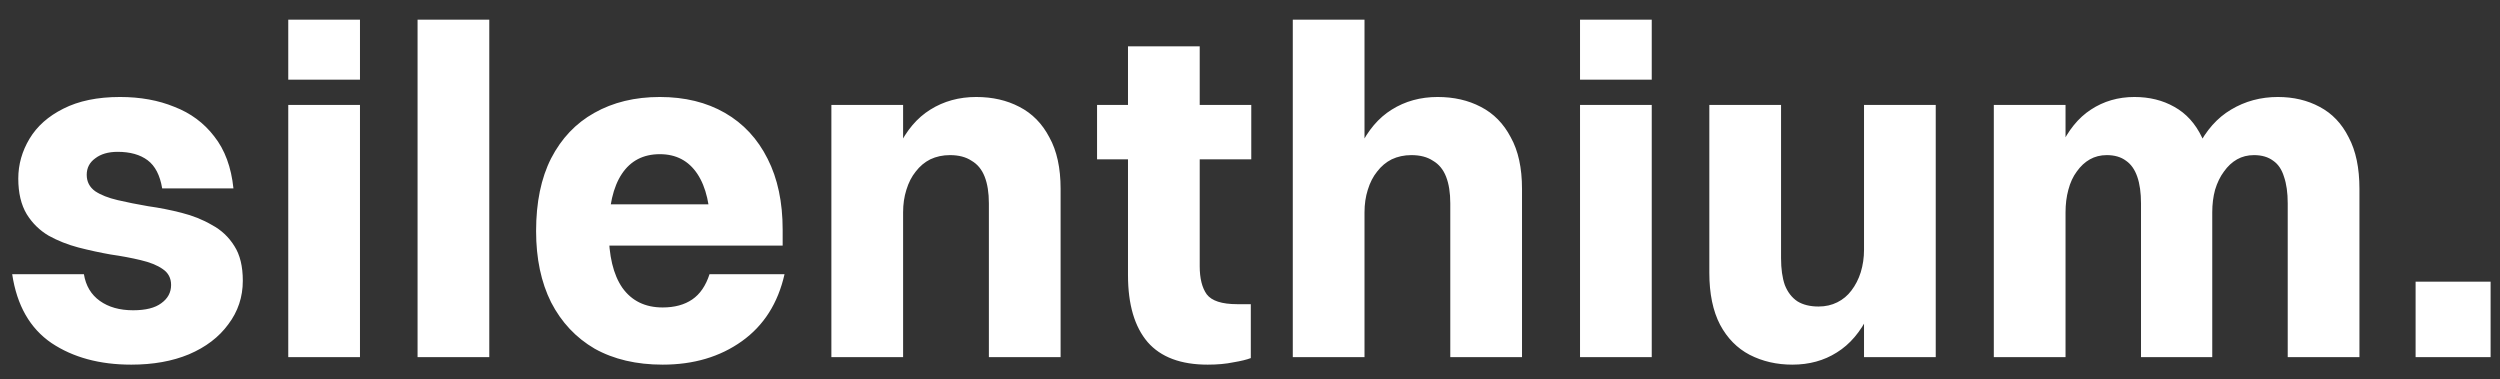
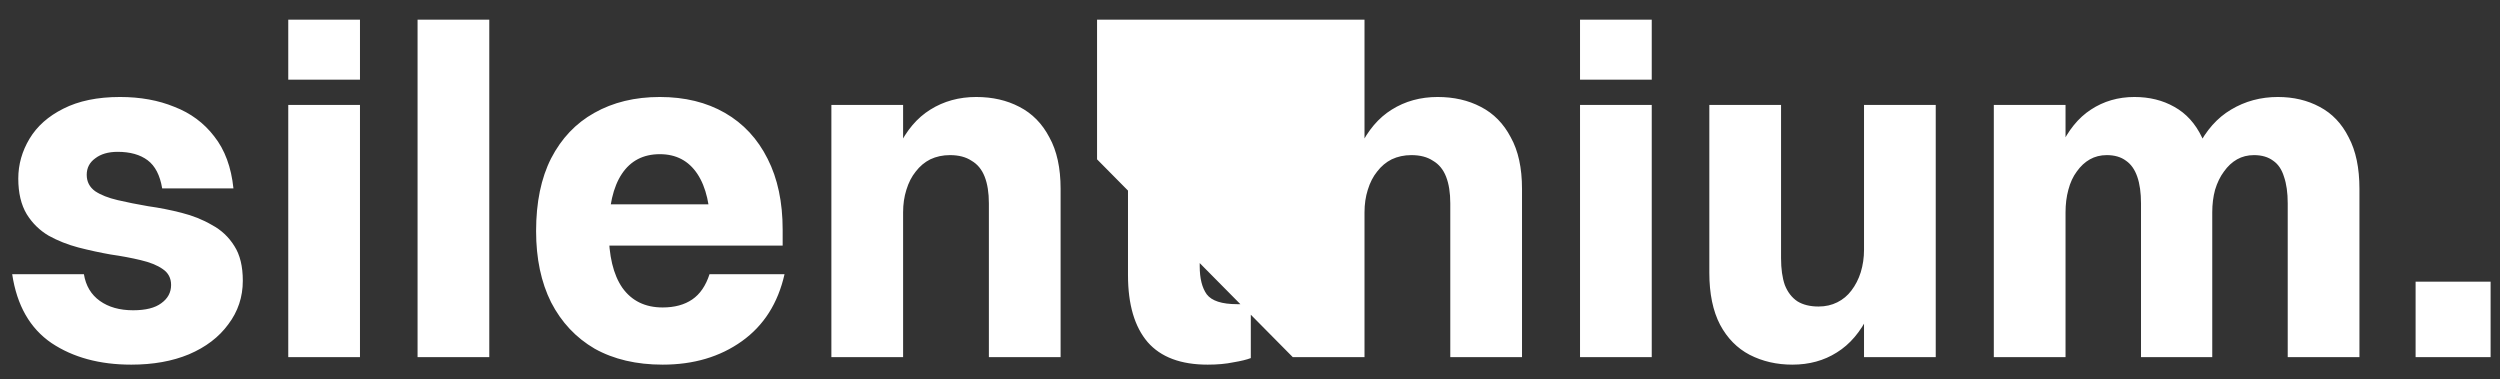
<svg xmlns="http://www.w3.org/2000/svg" width="112" height="17" viewBox="0 0 112 17" fill="none">
  <rect x="0" y="0" width="112" height="17" fill="#333333" stroke="none" />
  <g style="mix-blend-mode:difference">
-     <path d="M3.885 7.831C3.885 8.139 4.011 8.384 4.263 8.566C4.515 8.734 4.851 8.867 5.271 8.965C5.691 9.063 6.146 9.154 6.636 9.238C7.14 9.308 7.637 9.406 8.127 9.532C8.631 9.658 9.086 9.84 9.492 10.078C9.912 10.302 10.248 10.617 10.5 11.023C10.752 11.415 10.878 11.933 10.878 12.577C10.878 13.305 10.661 13.956 10.227 14.53C9.807 15.104 9.219 15.552 8.463 15.874C7.721 16.182 6.86 16.336 5.88 16.336C4.466 16.336 3.276 16.014 2.31 15.37C1.344 14.712 0.756 13.683 0.546 12.283H3.759C3.843 12.801 4.081 13.2 4.473 13.48C4.865 13.76 5.362 13.9 5.964 13.9C6.524 13.9 6.944 13.795 7.224 13.585C7.518 13.375 7.665 13.102 7.665 12.766C7.665 12.458 7.539 12.22 7.287 12.052C7.049 11.884 6.72 11.751 6.3 11.653C5.894 11.555 5.446 11.471 4.956 11.401C4.48 11.317 3.997 11.212 3.507 11.086C3.031 10.96 2.59 10.785 2.184 10.561C1.778 10.323 1.449 10.001 1.197 9.595C0.945 9.175 0.819 8.643 0.819 7.999C0.819 7.369 0.987 6.774 1.323 6.214C1.659 5.654 2.163 5.206 2.835 4.87C3.521 4.52 4.368 4.345 5.376 4.345C6.286 4.345 7.098 4.492 7.812 4.786C8.54 5.066 9.135 5.507 9.597 6.109C10.073 6.711 10.36 7.488 10.458 8.44H7.266C7.168 7.852 6.951 7.432 6.615 7.18C6.279 6.928 5.831 6.802 5.271 6.802C4.851 6.802 4.515 6.9 4.263 7.096C4.011 7.278 3.885 7.523 3.885 7.831ZM12.914 16V4.702H16.127V16H12.914ZM12.914 3.568V0.88H16.127V3.568H12.914ZM18.707 16V0.88H21.92V16H18.707ZM33.656 9.154L31.829 10.33C31.829 9.224 31.633 8.377 31.241 7.789C30.849 7.201 30.289 6.907 29.561 6.907C28.819 6.907 28.252 7.201 27.86 7.789C27.468 8.377 27.272 9.231 27.272 10.351C27.272 11.457 27.475 12.304 27.881 12.892C28.301 13.48 28.903 13.774 29.687 13.774C30.219 13.774 30.66 13.655 31.01 13.417C31.36 13.179 31.619 12.801 31.787 12.283H35.147C34.853 13.585 34.216 14.586 33.236 15.286C32.256 15.986 31.073 16.336 29.687 16.336C28.511 16.336 27.496 16.098 26.642 15.622C25.802 15.132 25.151 14.439 24.689 13.543C24.241 12.647 24.017 11.583 24.017 10.351C24.017 9.063 24.241 7.978 24.689 7.096C25.151 6.2 25.795 5.521 26.621 5.059C27.461 4.583 28.441 4.345 29.561 4.345C30.681 4.345 31.654 4.583 32.48 5.059C33.306 5.535 33.943 6.221 34.391 7.117C34.839 7.999 35.063 9.056 35.063 10.288V11.002H25.319V9.154H33.656ZM37.246 16V4.702H40.459V16H37.246ZM40.459 9.511H39.598C39.668 8.321 39.885 7.348 40.249 6.592C40.613 5.836 41.089 5.276 41.677 4.912C42.279 4.534 42.965 4.345 43.735 4.345C44.463 4.345 45.107 4.492 45.667 4.786C46.241 5.08 46.689 5.535 47.011 6.151C47.347 6.753 47.515 7.523 47.515 8.461V16H44.302V9.112C44.302 8.636 44.239 8.237 44.113 7.915C43.987 7.593 43.791 7.355 43.525 7.201C43.273 7.033 42.951 6.949 42.559 6.949C42.237 6.949 41.943 7.012 41.677 7.138C41.425 7.264 41.208 7.446 41.026 7.684C40.844 7.908 40.704 8.181 40.606 8.503C40.508 8.811 40.459 9.147 40.459 9.511ZM50.534 12.325V2.077H53.747V11.926C53.747 12.472 53.852 12.892 54.062 13.186C54.286 13.48 54.741 13.627 55.427 13.627H56.036V16.042C55.854 16.112 55.595 16.175 55.259 16.231C54.923 16.301 54.538 16.336 54.104 16.336C52.9 16.336 52.004 16 51.416 15.328C50.828 14.642 50.534 13.641 50.534 12.325ZM49.148 7.138V4.702H56.057V7.138H49.148ZM57.917 16V0.88H61.13V16H57.917ZM61.13 9.511H60.269C60.339 8.321 60.556 7.348 60.92 6.592C61.284 5.836 61.76 5.276 62.348 4.912C62.95 4.534 63.636 4.345 64.406 4.345C65.134 4.345 65.778 4.492 66.338 4.786C66.912 5.08 67.36 5.535 67.682 6.151C68.018 6.753 68.186 7.523 68.186 8.461V16H64.973V9.112C64.973 8.636 64.91 8.237 64.784 7.915C64.658 7.593 64.462 7.355 64.196 7.201C63.944 7.033 63.622 6.949 63.23 6.949C62.908 6.949 62.614 7.012 62.348 7.138C62.096 7.264 61.879 7.446 61.697 7.684C61.515 7.908 61.375 8.181 61.277 8.503C61.179 8.811 61.13 9.147 61.13 9.511ZM70.785 16V4.702H73.998V16H70.785ZM70.785 3.568V0.88H73.998V3.568H70.785ZM86.721 4.702V16H83.508V4.702H86.721ZM83.508 11.191H84.369C84.299 12.367 84.082 13.34 83.718 14.11C83.354 14.866 82.878 15.426 82.29 15.79C81.716 16.154 81.051 16.336 80.295 16.336C79.595 16.336 78.958 16.189 78.384 15.895C77.824 15.601 77.383 15.153 77.061 14.551C76.739 13.935 76.578 13.158 76.578 12.22V4.702H79.791V11.569C79.791 12.045 79.847 12.444 79.959 12.766C80.085 13.088 80.274 13.333 80.526 13.501C80.778 13.655 81.093 13.732 81.471 13.732C81.779 13.732 82.059 13.669 82.311 13.543C82.563 13.417 82.773 13.242 82.941 13.018C83.123 12.78 83.263 12.507 83.361 12.199C83.459 11.877 83.508 11.541 83.508 11.191ZM89.323 16V4.702H92.536V16H89.323ZM92.536 9.511H91.675C91.745 8.321 91.955 7.348 92.305 6.592C92.655 5.836 93.11 5.276 93.67 4.912C94.244 4.534 94.895 4.345 95.623 4.345C96.295 4.345 96.89 4.492 97.408 4.786C97.94 5.08 98.353 5.535 98.647 6.151C98.955 6.753 99.109 7.523 99.109 8.461V16H95.917V9.112C95.917 8.636 95.861 8.237 95.749 7.915C95.637 7.593 95.469 7.355 95.245 7.201C95.021 7.033 94.734 6.949 94.384 6.949C94.104 6.949 93.852 7.012 93.628 7.138C93.404 7.264 93.208 7.446 93.04 7.684C92.872 7.908 92.746 8.181 92.662 8.503C92.578 8.811 92.536 9.147 92.536 9.511ZM99.109 9.511H97.786C97.856 8.321 98.08 7.348 98.458 6.592C98.836 5.836 99.333 5.276 99.949 4.912C100.579 4.534 101.279 4.345 102.049 4.345C102.749 4.345 103.372 4.492 103.918 4.786C104.478 5.08 104.912 5.535 105.22 6.151C105.542 6.753 105.703 7.523 105.703 8.461V16H102.49V9.112C102.49 8.636 102.434 8.237 102.322 7.915C102.224 7.593 102.063 7.355 101.839 7.201C101.615 7.033 101.328 6.949 100.978 6.949C100.698 6.949 100.446 7.012 100.222 7.138C99.998 7.264 99.802 7.446 99.634 7.684C99.466 7.908 99.333 8.181 99.235 8.503C99.151 8.811 99.109 9.147 99.109 9.511ZM108.219 16V12.619H111.579V16H108.219Z" fill="white" />
+     <path d="M3.885 7.831C3.885 8.139 4.011 8.384 4.263 8.566C4.515 8.734 4.851 8.867 5.271 8.965C5.691 9.063 6.146 9.154 6.636 9.238C7.14 9.308 7.637 9.406 8.127 9.532C8.631 9.658 9.086 9.84 9.492 10.078C9.912 10.302 10.248 10.617 10.5 11.023C10.752 11.415 10.878 11.933 10.878 12.577C10.878 13.305 10.661 13.956 10.227 14.53C9.807 15.104 9.219 15.552 8.463 15.874C7.721 16.182 6.86 16.336 5.88 16.336C4.466 16.336 3.276 16.014 2.31 15.37C1.344 14.712 0.756 13.683 0.546 12.283H3.759C3.843 12.801 4.081 13.2 4.473 13.48C4.865 13.76 5.362 13.9 5.964 13.9C6.524 13.9 6.944 13.795 7.224 13.585C7.518 13.375 7.665 13.102 7.665 12.766C7.665 12.458 7.539 12.22 7.287 12.052C7.049 11.884 6.72 11.751 6.3 11.653C5.894 11.555 5.446 11.471 4.956 11.401C4.48 11.317 3.997 11.212 3.507 11.086C3.031 10.96 2.59 10.785 2.184 10.561C1.778 10.323 1.449 10.001 1.197 9.595C0.945 9.175 0.819 8.643 0.819 7.999C0.819 7.369 0.987 6.774 1.323 6.214C1.659 5.654 2.163 5.206 2.835 4.87C3.521 4.52 4.368 4.345 5.376 4.345C6.286 4.345 7.098 4.492 7.812 4.786C8.54 5.066 9.135 5.507 9.597 6.109C10.073 6.711 10.36 7.488 10.458 8.44H7.266C7.168 7.852 6.951 7.432 6.615 7.18C6.279 6.928 5.831 6.802 5.271 6.802C4.851 6.802 4.515 6.9 4.263 7.096C4.011 7.278 3.885 7.523 3.885 7.831ZM12.914 16V4.702H16.127V16H12.914ZM12.914 3.568V0.88H16.127V3.568H12.914ZM18.707 16V0.88H21.92V16H18.707ZM33.656 9.154L31.829 10.33C31.829 9.224 31.633 8.377 31.241 7.789C30.849 7.201 30.289 6.907 29.561 6.907C28.819 6.907 28.252 7.201 27.86 7.789C27.468 8.377 27.272 9.231 27.272 10.351C27.272 11.457 27.475 12.304 27.881 12.892C28.301 13.48 28.903 13.774 29.687 13.774C30.219 13.774 30.66 13.655 31.01 13.417C31.36 13.179 31.619 12.801 31.787 12.283H35.147C34.853 13.585 34.216 14.586 33.236 15.286C32.256 15.986 31.073 16.336 29.687 16.336C28.511 16.336 27.496 16.098 26.642 15.622C25.802 15.132 25.151 14.439 24.689 13.543C24.241 12.647 24.017 11.583 24.017 10.351C24.017 9.063 24.241 7.978 24.689 7.096C25.151 6.2 25.795 5.521 26.621 5.059C27.461 4.583 28.441 4.345 29.561 4.345C30.681 4.345 31.654 4.583 32.48 5.059C33.306 5.535 33.943 6.221 34.391 7.117C34.839 7.999 35.063 9.056 35.063 10.288V11.002H25.319V9.154H33.656ZM37.246 16V4.702H40.459V16H37.246ZM40.459 9.511H39.598C39.668 8.321 39.885 7.348 40.249 6.592C40.613 5.836 41.089 5.276 41.677 4.912C42.279 4.534 42.965 4.345 43.735 4.345C44.463 4.345 45.107 4.492 45.667 4.786C46.241 5.08 46.689 5.535 47.011 6.151C47.347 6.753 47.515 7.523 47.515 8.461V16H44.302V9.112C44.302 8.636 44.239 8.237 44.113 7.915C43.987 7.593 43.791 7.355 43.525 7.201C43.273 7.033 42.951 6.949 42.559 6.949C42.237 6.949 41.943 7.012 41.677 7.138C41.425 7.264 41.208 7.446 41.026 7.684C40.844 7.908 40.704 8.181 40.606 8.503C40.508 8.811 40.459 9.147 40.459 9.511ZM50.534 12.325V2.077H53.747V11.926C53.747 12.472 53.852 12.892 54.062 13.186C54.286 13.48 54.741 13.627 55.427 13.627H56.036V16.042C55.854 16.112 55.595 16.175 55.259 16.231C54.923 16.301 54.538 16.336 54.104 16.336C52.9 16.336 52.004 16 51.416 15.328C50.828 14.642 50.534 13.641 50.534 12.325ZM49.148 7.138V4.702H56.057V7.138H49.148ZV0.88H61.13V16H57.917ZM61.13 9.511H60.269C60.339 8.321 60.556 7.348 60.92 6.592C61.284 5.836 61.76 5.276 62.348 4.912C62.95 4.534 63.636 4.345 64.406 4.345C65.134 4.345 65.778 4.492 66.338 4.786C66.912 5.08 67.36 5.535 67.682 6.151C68.018 6.753 68.186 7.523 68.186 8.461V16H64.973V9.112C64.973 8.636 64.91 8.237 64.784 7.915C64.658 7.593 64.462 7.355 64.196 7.201C63.944 7.033 63.622 6.949 63.23 6.949C62.908 6.949 62.614 7.012 62.348 7.138C62.096 7.264 61.879 7.446 61.697 7.684C61.515 7.908 61.375 8.181 61.277 8.503C61.179 8.811 61.13 9.147 61.13 9.511ZM70.785 16V4.702H73.998V16H70.785ZM70.785 3.568V0.88H73.998V3.568H70.785ZM86.721 4.702V16H83.508V4.702H86.721ZM83.508 11.191H84.369C84.299 12.367 84.082 13.34 83.718 14.11C83.354 14.866 82.878 15.426 82.29 15.79C81.716 16.154 81.051 16.336 80.295 16.336C79.595 16.336 78.958 16.189 78.384 15.895C77.824 15.601 77.383 15.153 77.061 14.551C76.739 13.935 76.578 13.158 76.578 12.22V4.702H79.791V11.569C79.791 12.045 79.847 12.444 79.959 12.766C80.085 13.088 80.274 13.333 80.526 13.501C80.778 13.655 81.093 13.732 81.471 13.732C81.779 13.732 82.059 13.669 82.311 13.543C82.563 13.417 82.773 13.242 82.941 13.018C83.123 12.78 83.263 12.507 83.361 12.199C83.459 11.877 83.508 11.541 83.508 11.191ZM89.323 16V4.702H92.536V16H89.323ZM92.536 9.511H91.675C91.745 8.321 91.955 7.348 92.305 6.592C92.655 5.836 93.11 5.276 93.67 4.912C94.244 4.534 94.895 4.345 95.623 4.345C96.295 4.345 96.89 4.492 97.408 4.786C97.94 5.08 98.353 5.535 98.647 6.151C98.955 6.753 99.109 7.523 99.109 8.461V16H95.917V9.112C95.917 8.636 95.861 8.237 95.749 7.915C95.637 7.593 95.469 7.355 95.245 7.201C95.021 7.033 94.734 6.949 94.384 6.949C94.104 6.949 93.852 7.012 93.628 7.138C93.404 7.264 93.208 7.446 93.04 7.684C92.872 7.908 92.746 8.181 92.662 8.503C92.578 8.811 92.536 9.147 92.536 9.511ZM99.109 9.511H97.786C97.856 8.321 98.08 7.348 98.458 6.592C98.836 5.836 99.333 5.276 99.949 4.912C100.579 4.534 101.279 4.345 102.049 4.345C102.749 4.345 103.372 4.492 103.918 4.786C104.478 5.08 104.912 5.535 105.22 6.151C105.542 6.753 105.703 7.523 105.703 8.461V16H102.49V9.112C102.49 8.636 102.434 8.237 102.322 7.915C102.224 7.593 102.063 7.355 101.839 7.201C101.615 7.033 101.328 6.949 100.978 6.949C100.698 6.949 100.446 7.012 100.222 7.138C99.998 7.264 99.802 7.446 99.634 7.684C99.466 7.908 99.333 8.181 99.235 8.503C99.151 8.811 99.109 9.147 99.109 9.511ZM108.219 16V12.619H111.579V16H108.219Z" fill="white" />
  </g>
</svg>